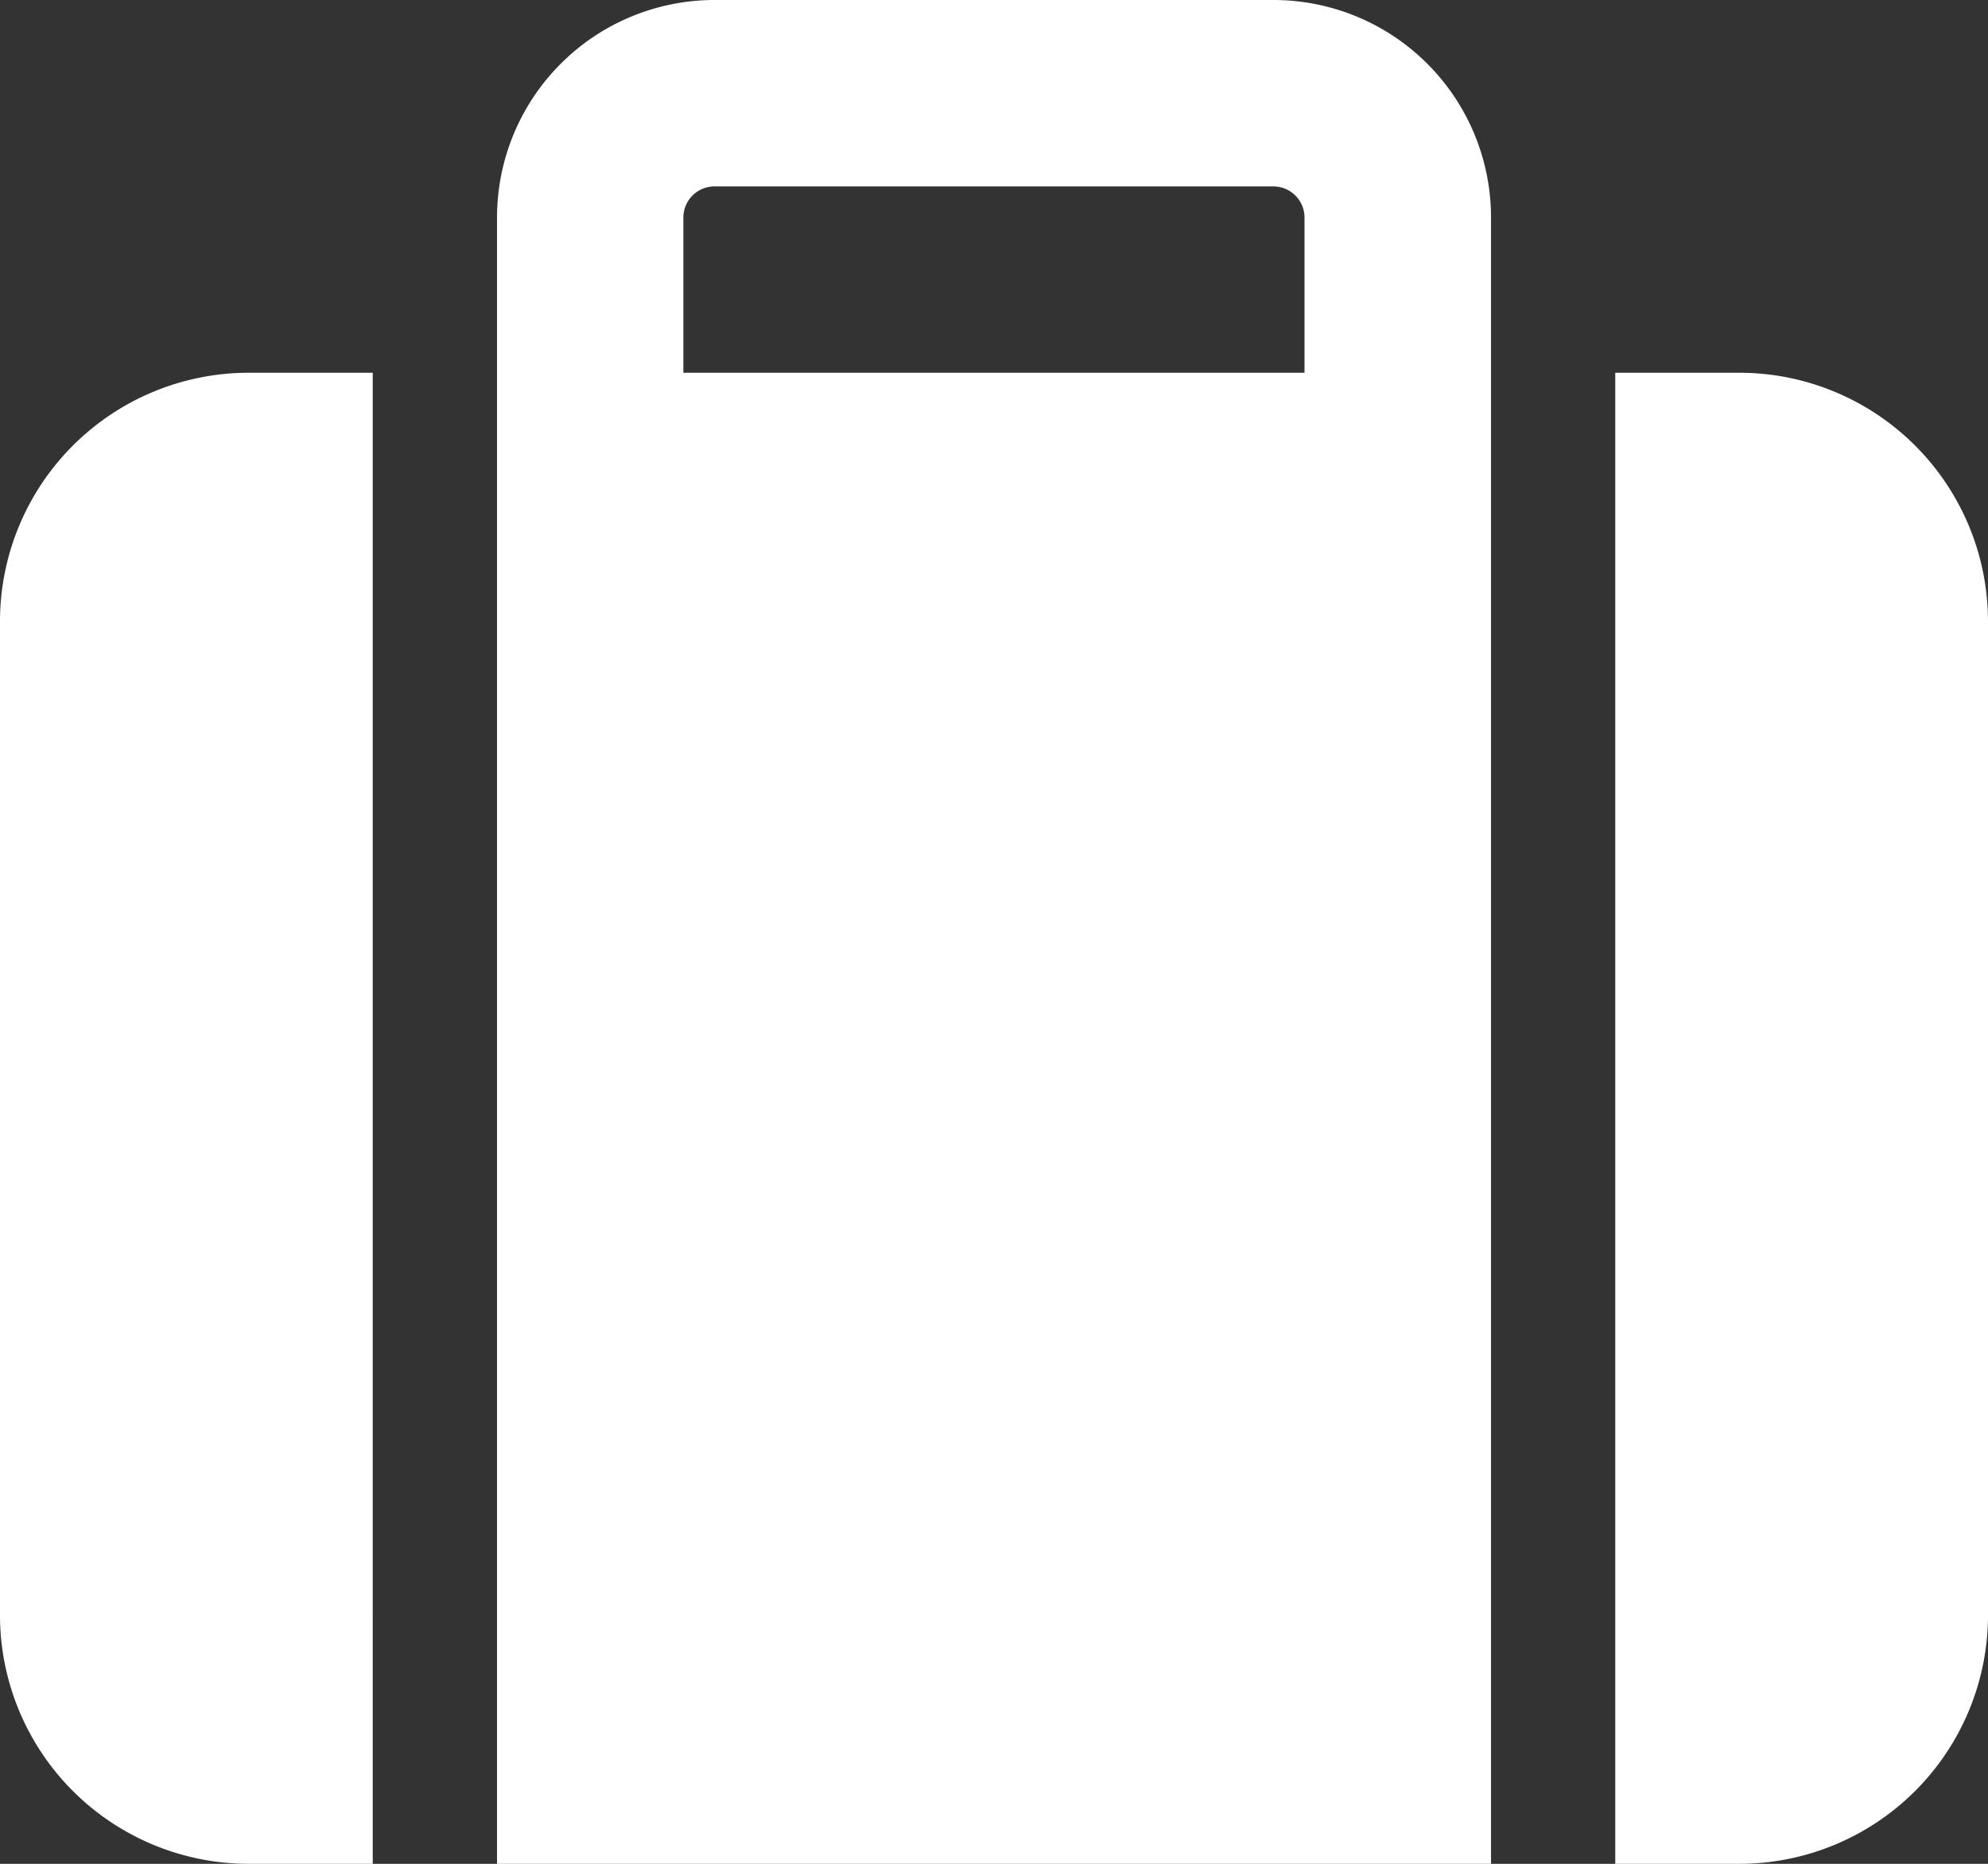
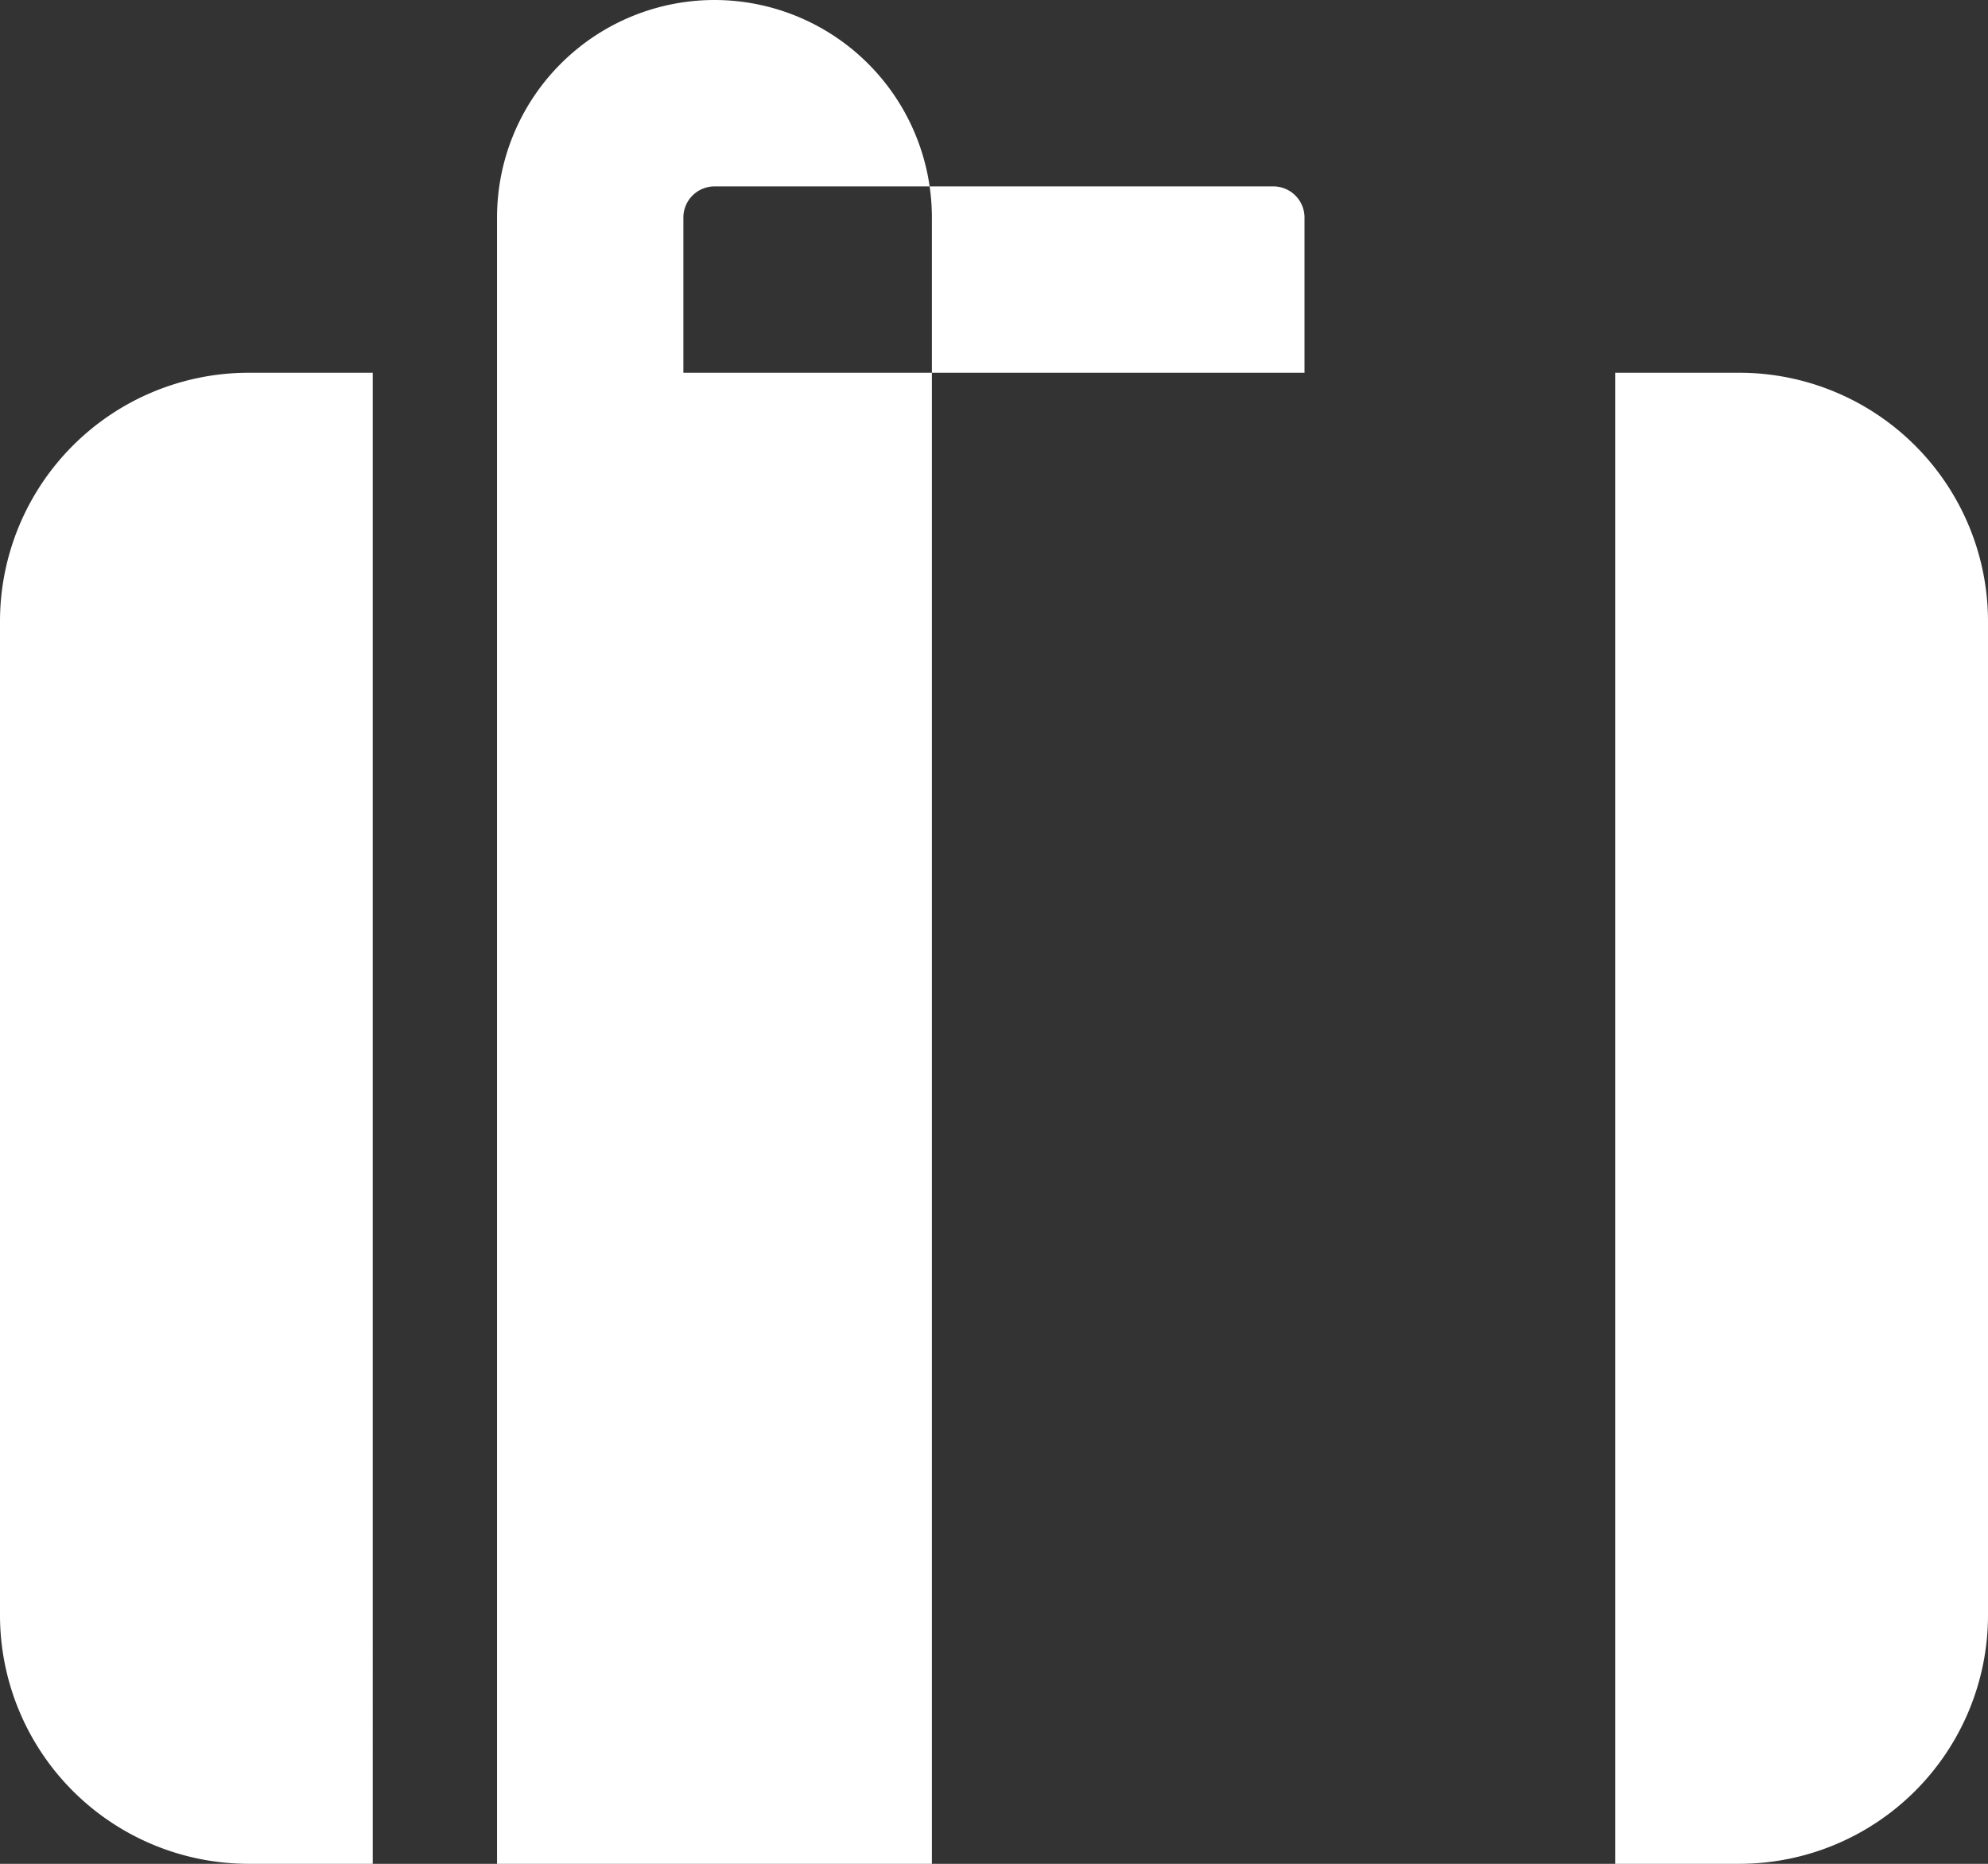
<svg xmlns="http://www.w3.org/2000/svg" width="34.886" height="32.706" viewBox="0 0 34.886 32.706">
  <rect x="0" y="0" width="34.886" height="32.706" fill="#333333" stroke="none" />
-   <path d="M11.992,3.816V6.541h10.9V3.816a.547.547,0,0,0-.545-.545H12.537A.547.547,0,0,0,11.992,3.816ZM8.722,6.541V3.816A3.818,3.818,0,0,1,12.537,0h9.812a3.818,3.818,0,0,1,3.816,3.816v28.89H8.722V6.541Zm-4.361,0h2.18V32.706H4.361A4.365,4.365,0,0,1,0,28.345V10.9A4.365,4.365,0,0,1,4.361,6.541ZM30.525,32.706h-2.18V6.541h2.18A4.365,4.365,0,0,1,34.886,10.9V28.345A4.365,4.365,0,0,1,30.525,32.706Z" fill="#fff" />
+   <path d="M11.992,3.816V6.541h10.9V3.816a.547.547,0,0,0-.545-.545H12.537A.547.547,0,0,0,11.992,3.816ZM8.722,6.541V3.816A3.818,3.818,0,0,1,12.537,0a3.818,3.818,0,0,1,3.816,3.816v28.89H8.722V6.541Zm-4.361,0h2.18V32.706H4.361A4.365,4.365,0,0,1,0,28.345V10.9A4.365,4.365,0,0,1,4.361,6.541ZM30.525,32.706h-2.18V6.541h2.18A4.365,4.365,0,0,1,34.886,10.9V28.345A4.365,4.365,0,0,1,30.525,32.706Z" fill="#fff" />
</svg>